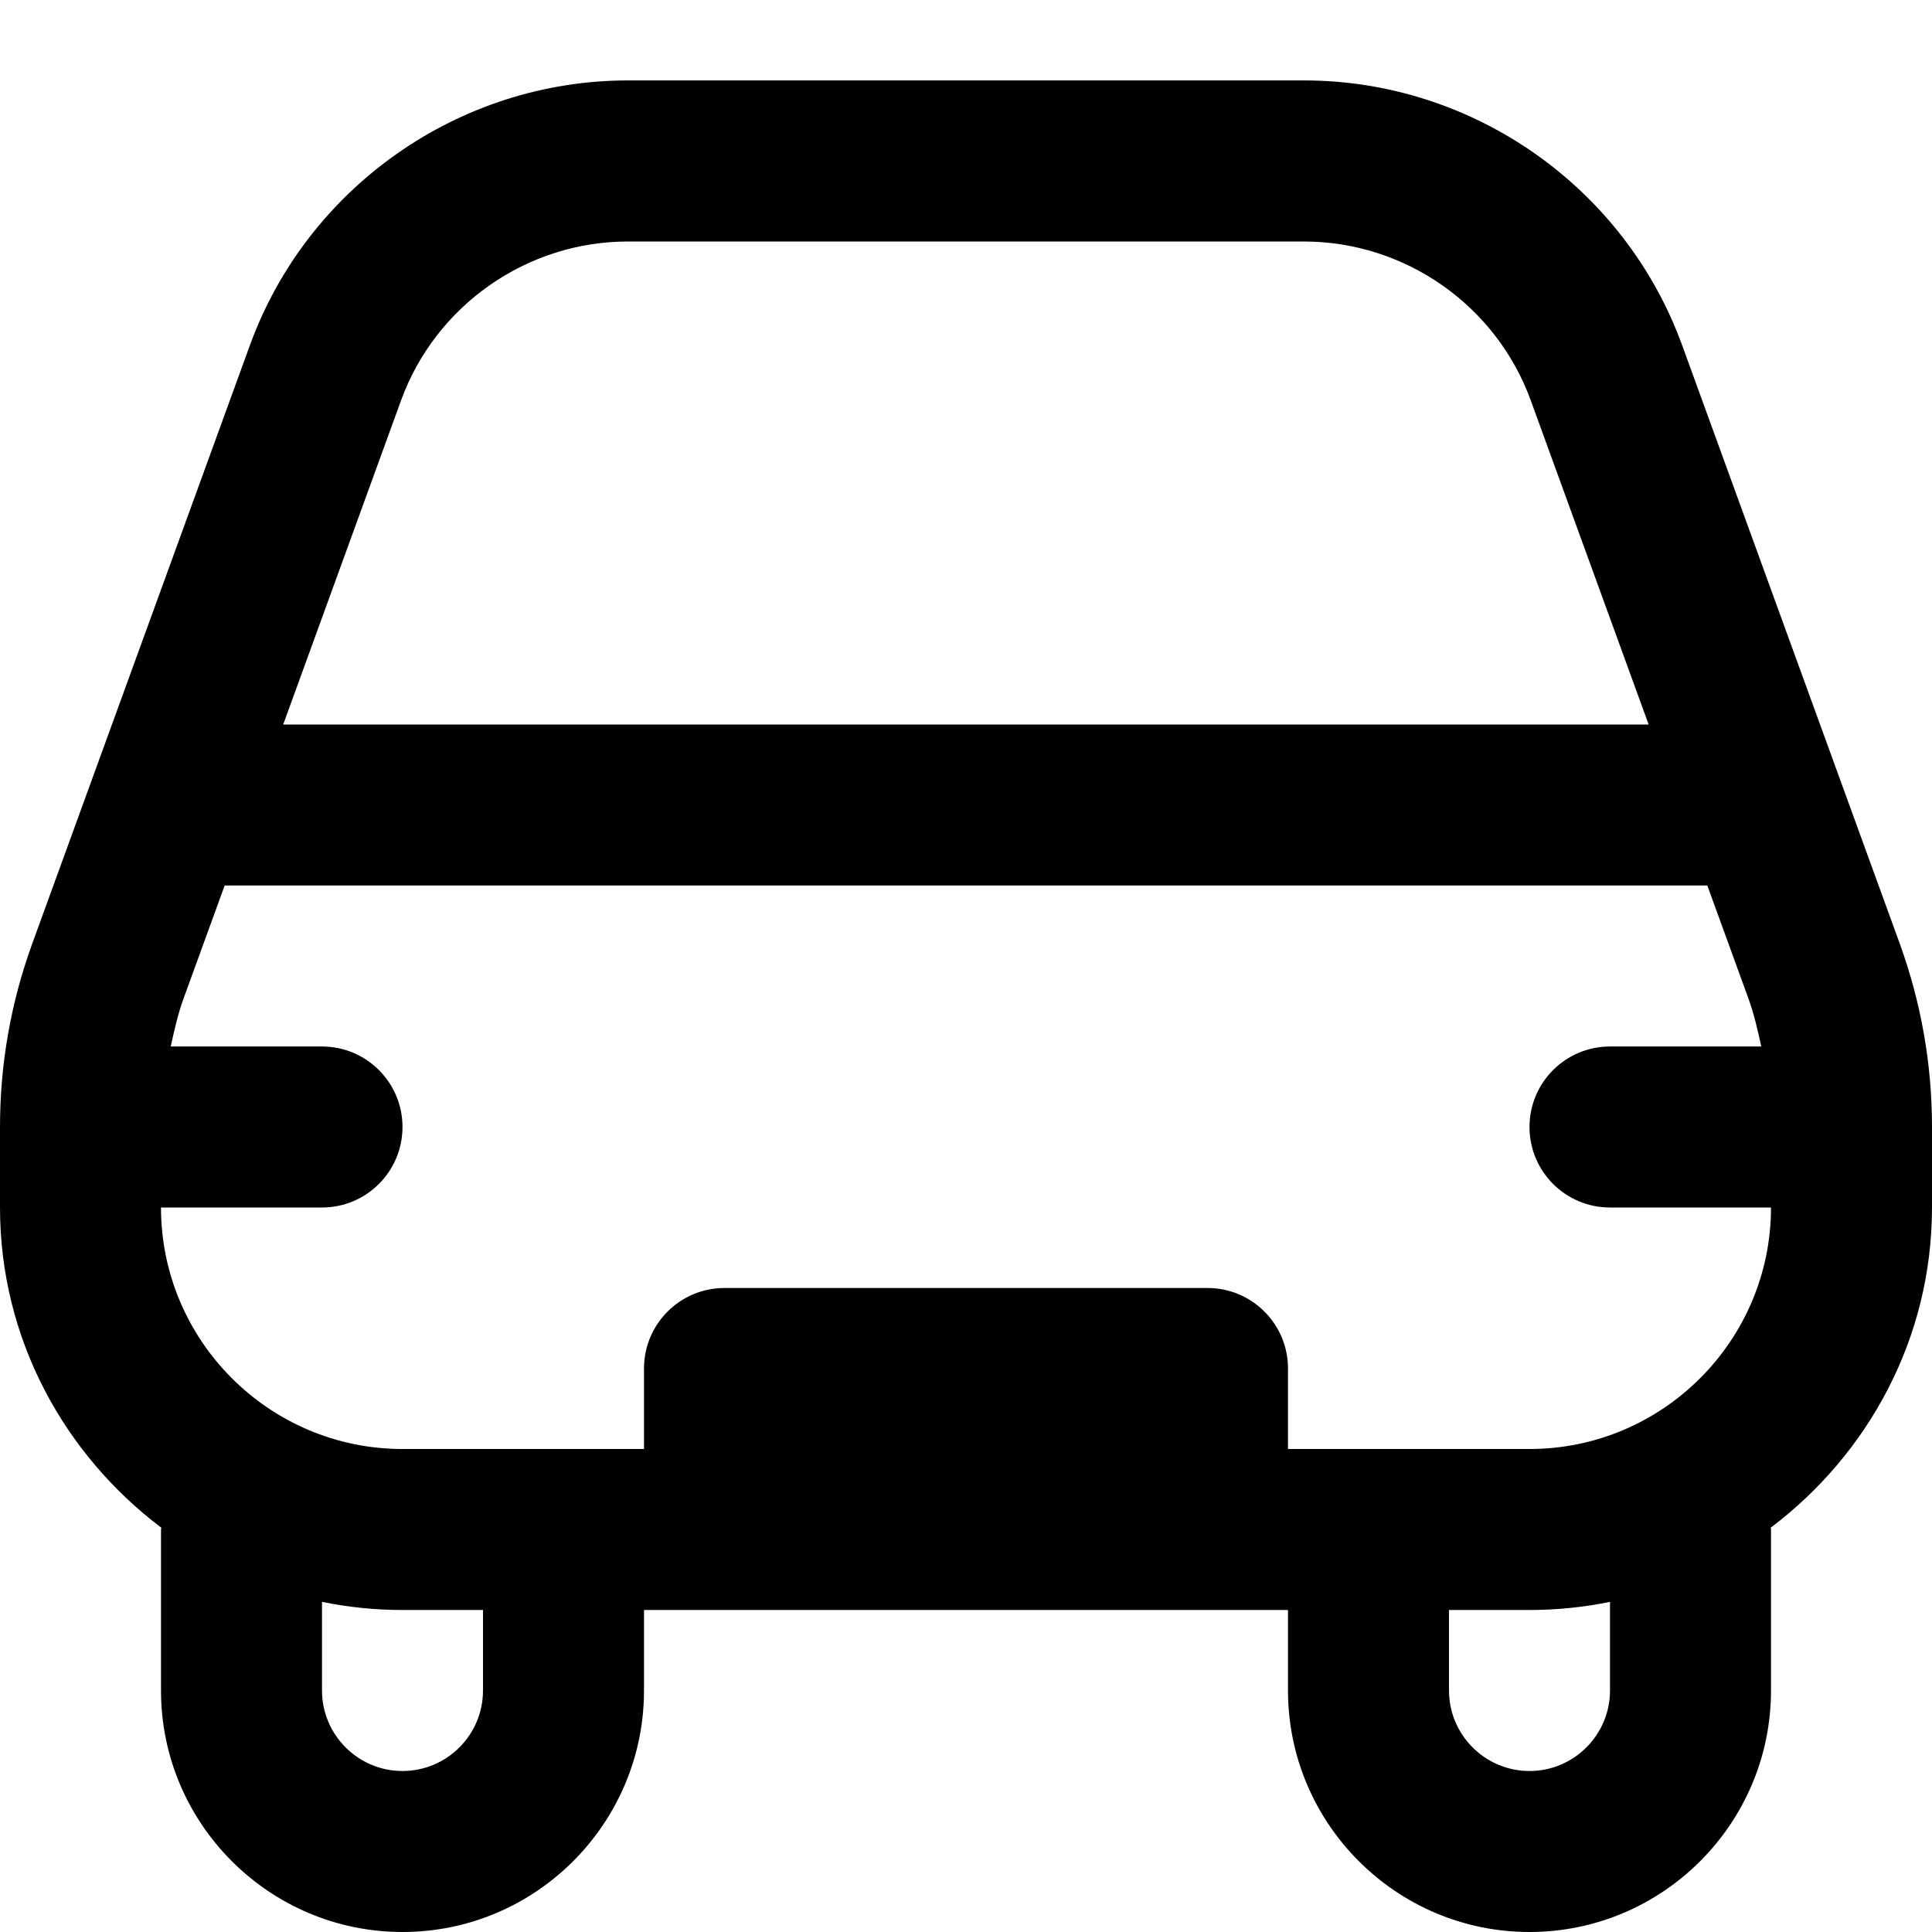
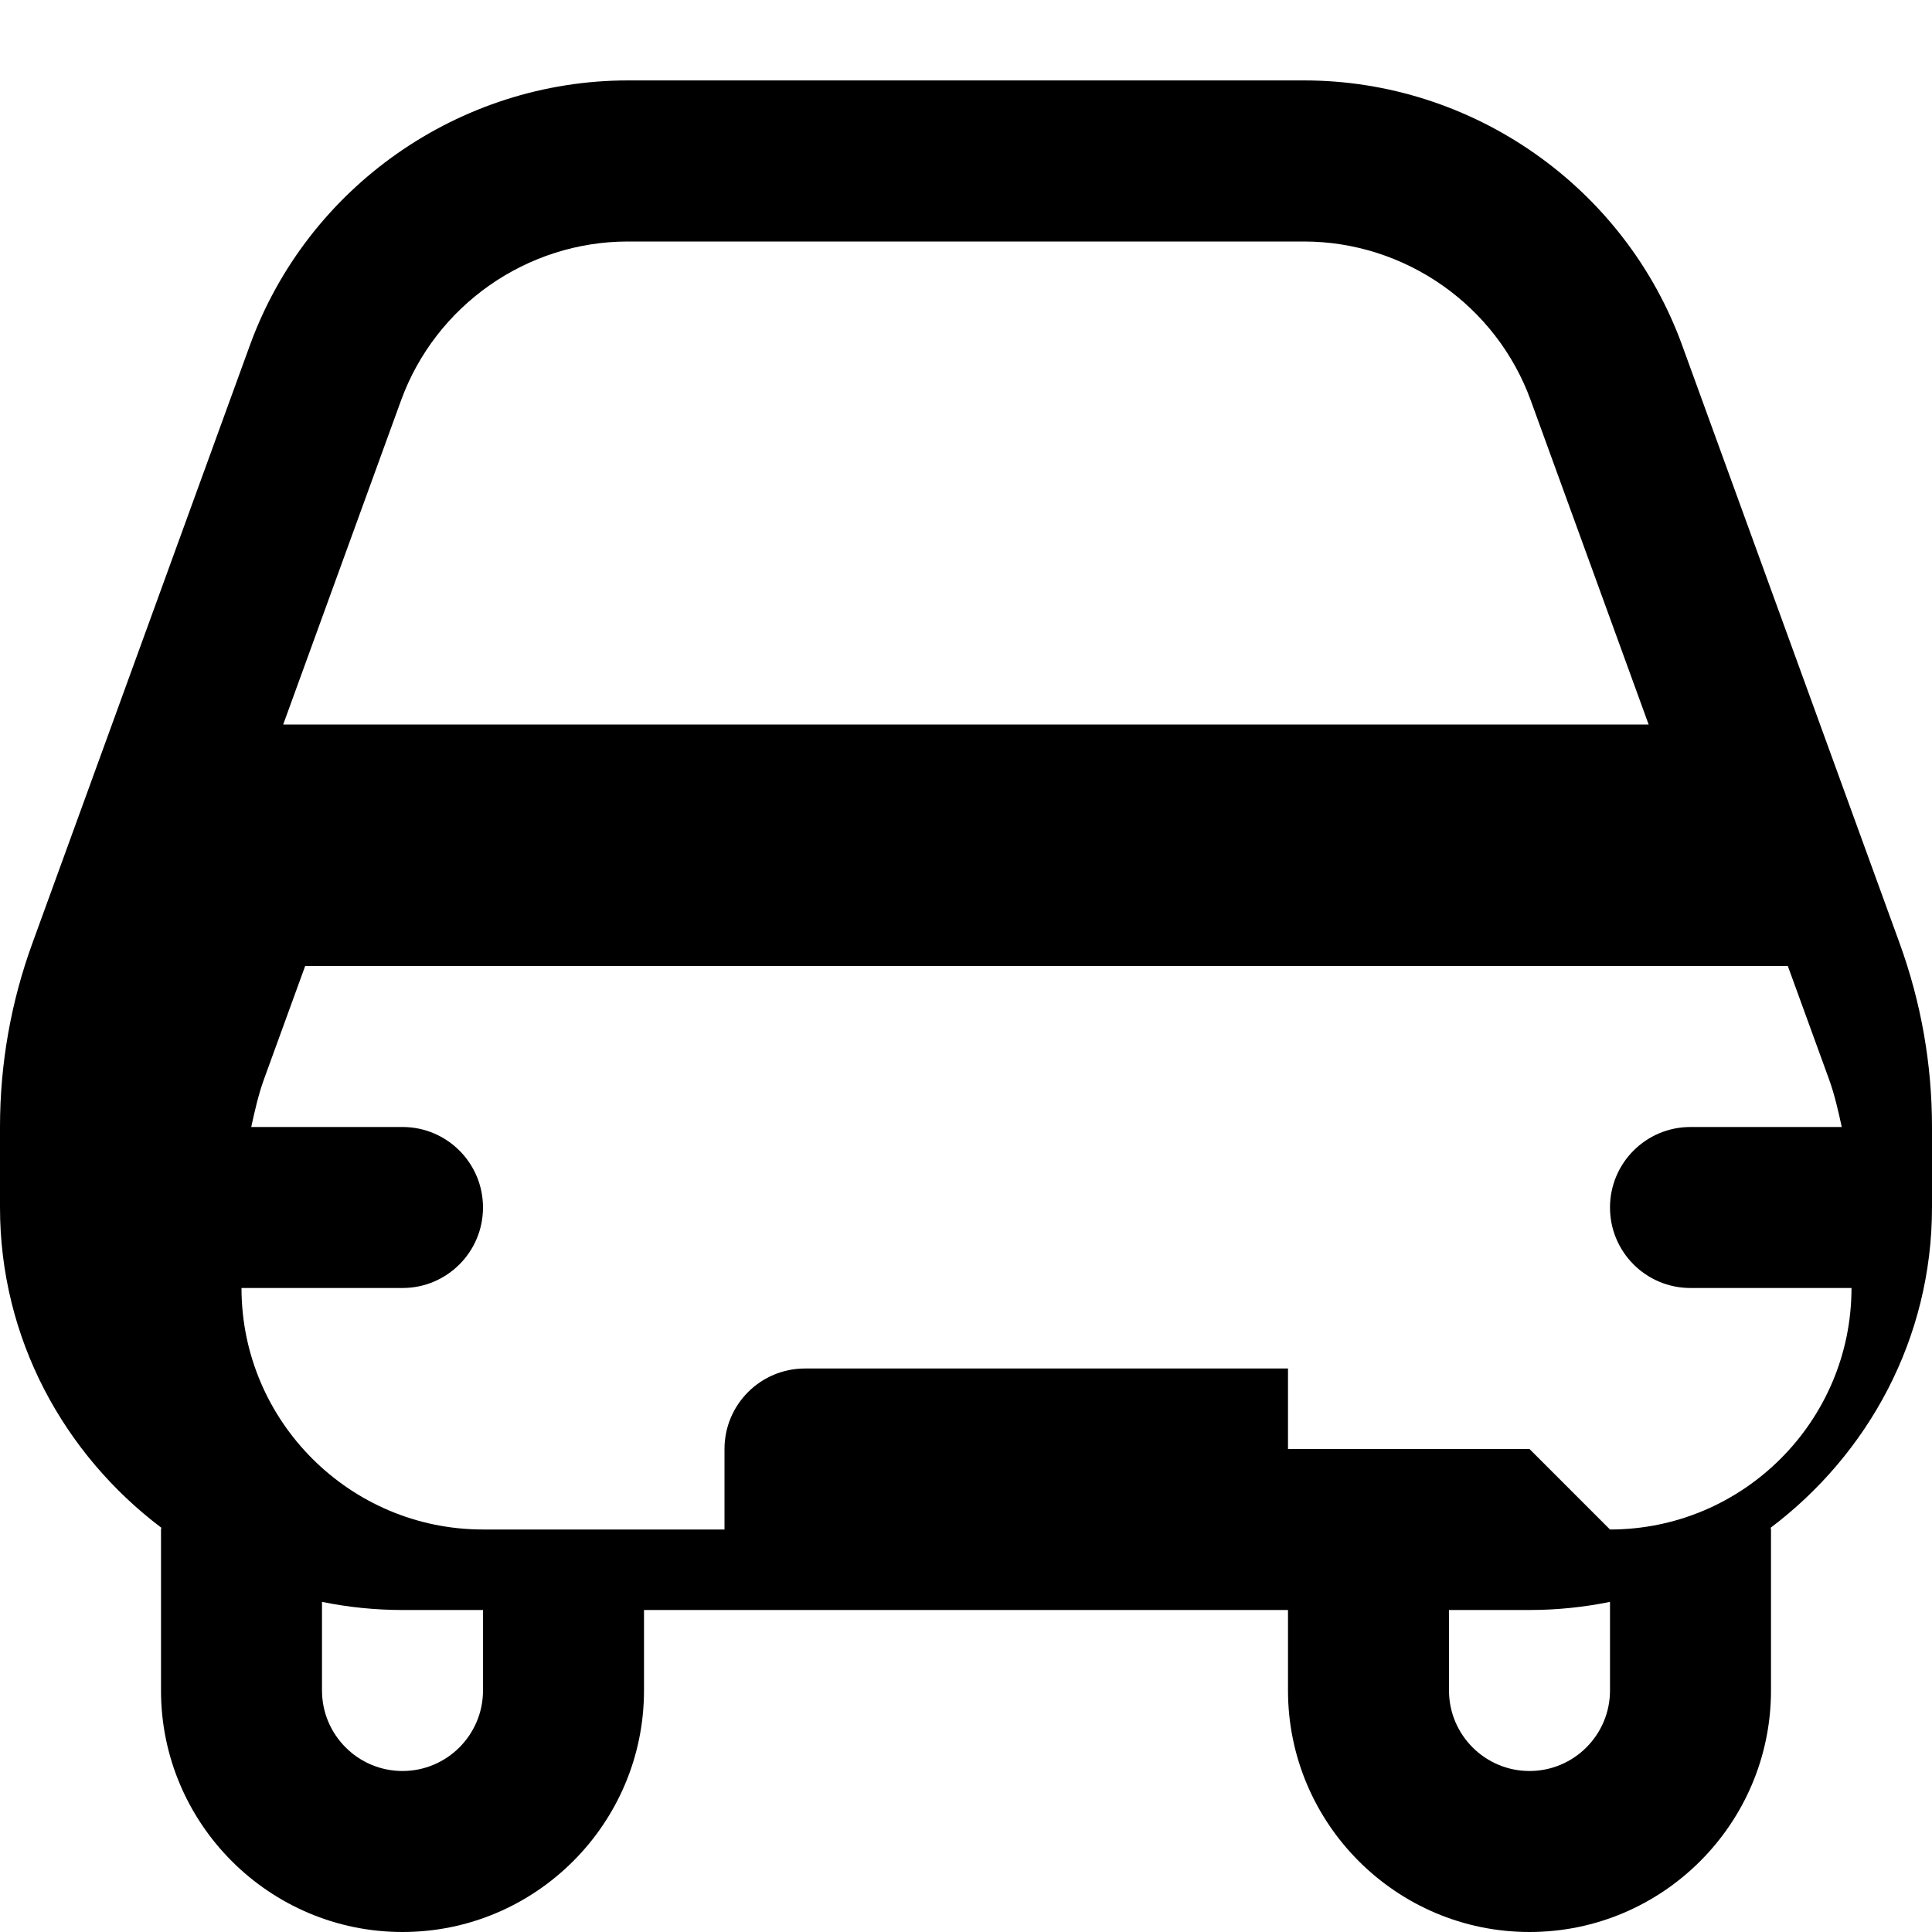
<svg xmlns="http://www.w3.org/2000/svg" id="Layer_1" data-name="Layer 1" viewBox="0 0 24 24">
-   <path d="m23.598,11.718l-2.701-7.427c-.715-1.969-2.603-3.292-4.698-3.292H7.802c-2.096,0-3.983,1.323-4.698,3.291L.402,11.718c-.267.733-.402,1.5-.402,2.282v1c0,1.629.795,3.065,2.004,3.978,0,.008-.004.014-.004.022v2c0,1.654,1.346,3,3,3s3-1.346,3-3v-1h8v1c0,1.654,1.346,3,3,3s3-1.346,3-3v-2c0-.008-.004-.014-.004-.022,1.21-.913,2.004-2.349,2.004-3.978v-1c0-.782-.136-1.549-.402-2.282ZM4.982,4.974c.43-1.181,1.562-1.974,2.819-1.974h8.396c1.257,0,2.39.793,2.819,1.975l1.464,4.025H3.518l1.464-4.026Zm1.018,16.026c0,.551-.448,1-1,1s-1-.449-1-1v-1.101c.323.066.658.101,1,.101h1v1Zm14,0c0,.551-.448,1-1,1s-1-.449-1-1v-1h1c.342,0,.677-.035,1-.101v1.101Zm-1-3h-3v-1c0-.552-.447-1-1-1h-6c-.553,0-1,.448-1,1v1h-3c-1.654,0-3-1.346-3-3h2c.553,0,1-.448,1-1s-.447-1-1-1h-1.879c.044-.201.089-.403.16-.598l.51-1.402h18.418l.51,1.402c.071.195.116.396.16.598h-1.879c-.553,0-1,.448-1,1s.447,1,1,1h2c0,1.654-1.346,3-3,3Z" />
+   <path d="m23.598,11.718l-2.701-7.427c-.715-1.969-2.603-3.292-4.698-3.292H7.802c-2.096,0-3.983,1.323-4.698,3.291L.402,11.718c-.267.733-.402,1.5-.402,2.282v1c0,1.629.795,3.065,2.004,3.978,0,.008-.004.014-.004.022v2c0,1.654,1.346,3,3,3s3-1.346,3-3v-1h8v1c0,1.654,1.346,3,3,3s3-1.346,3-3v-2c0-.008-.004-.014-.004-.022,1.21-.913,2.004-2.349,2.004-3.978v-1c0-.782-.136-1.549-.402-2.282ZM4.982,4.974c.43-1.181,1.562-1.974,2.819-1.974h8.396c1.257,0,2.39.793,2.819,1.975l1.464,4.025H3.518l1.464-4.026Zm1.018,16.026c0,.551-.448,1-1,1s-1-.449-1-1v-1.101c.323.066.658.101,1,.101h1v1Zm14,0c0,.551-.448,1-1,1s-1-.449-1-1v-1h1c.342,0,.677-.035,1-.101v1.101Zm-1-3h-3v-1h-6c-.553,0-1,.448-1,1v1h-3c-1.654,0-3-1.346-3-3h2c.553,0,1-.448,1-1s-.447-1-1-1h-1.879c.044-.201.089-.403.16-.598l.51-1.402h18.418l.51,1.402c.071.195.116.396.16.598h-1.879c-.553,0-1,.448-1,1s.447,1,1,1h2c0,1.654-1.346,3-3,3Z" />
</svg>